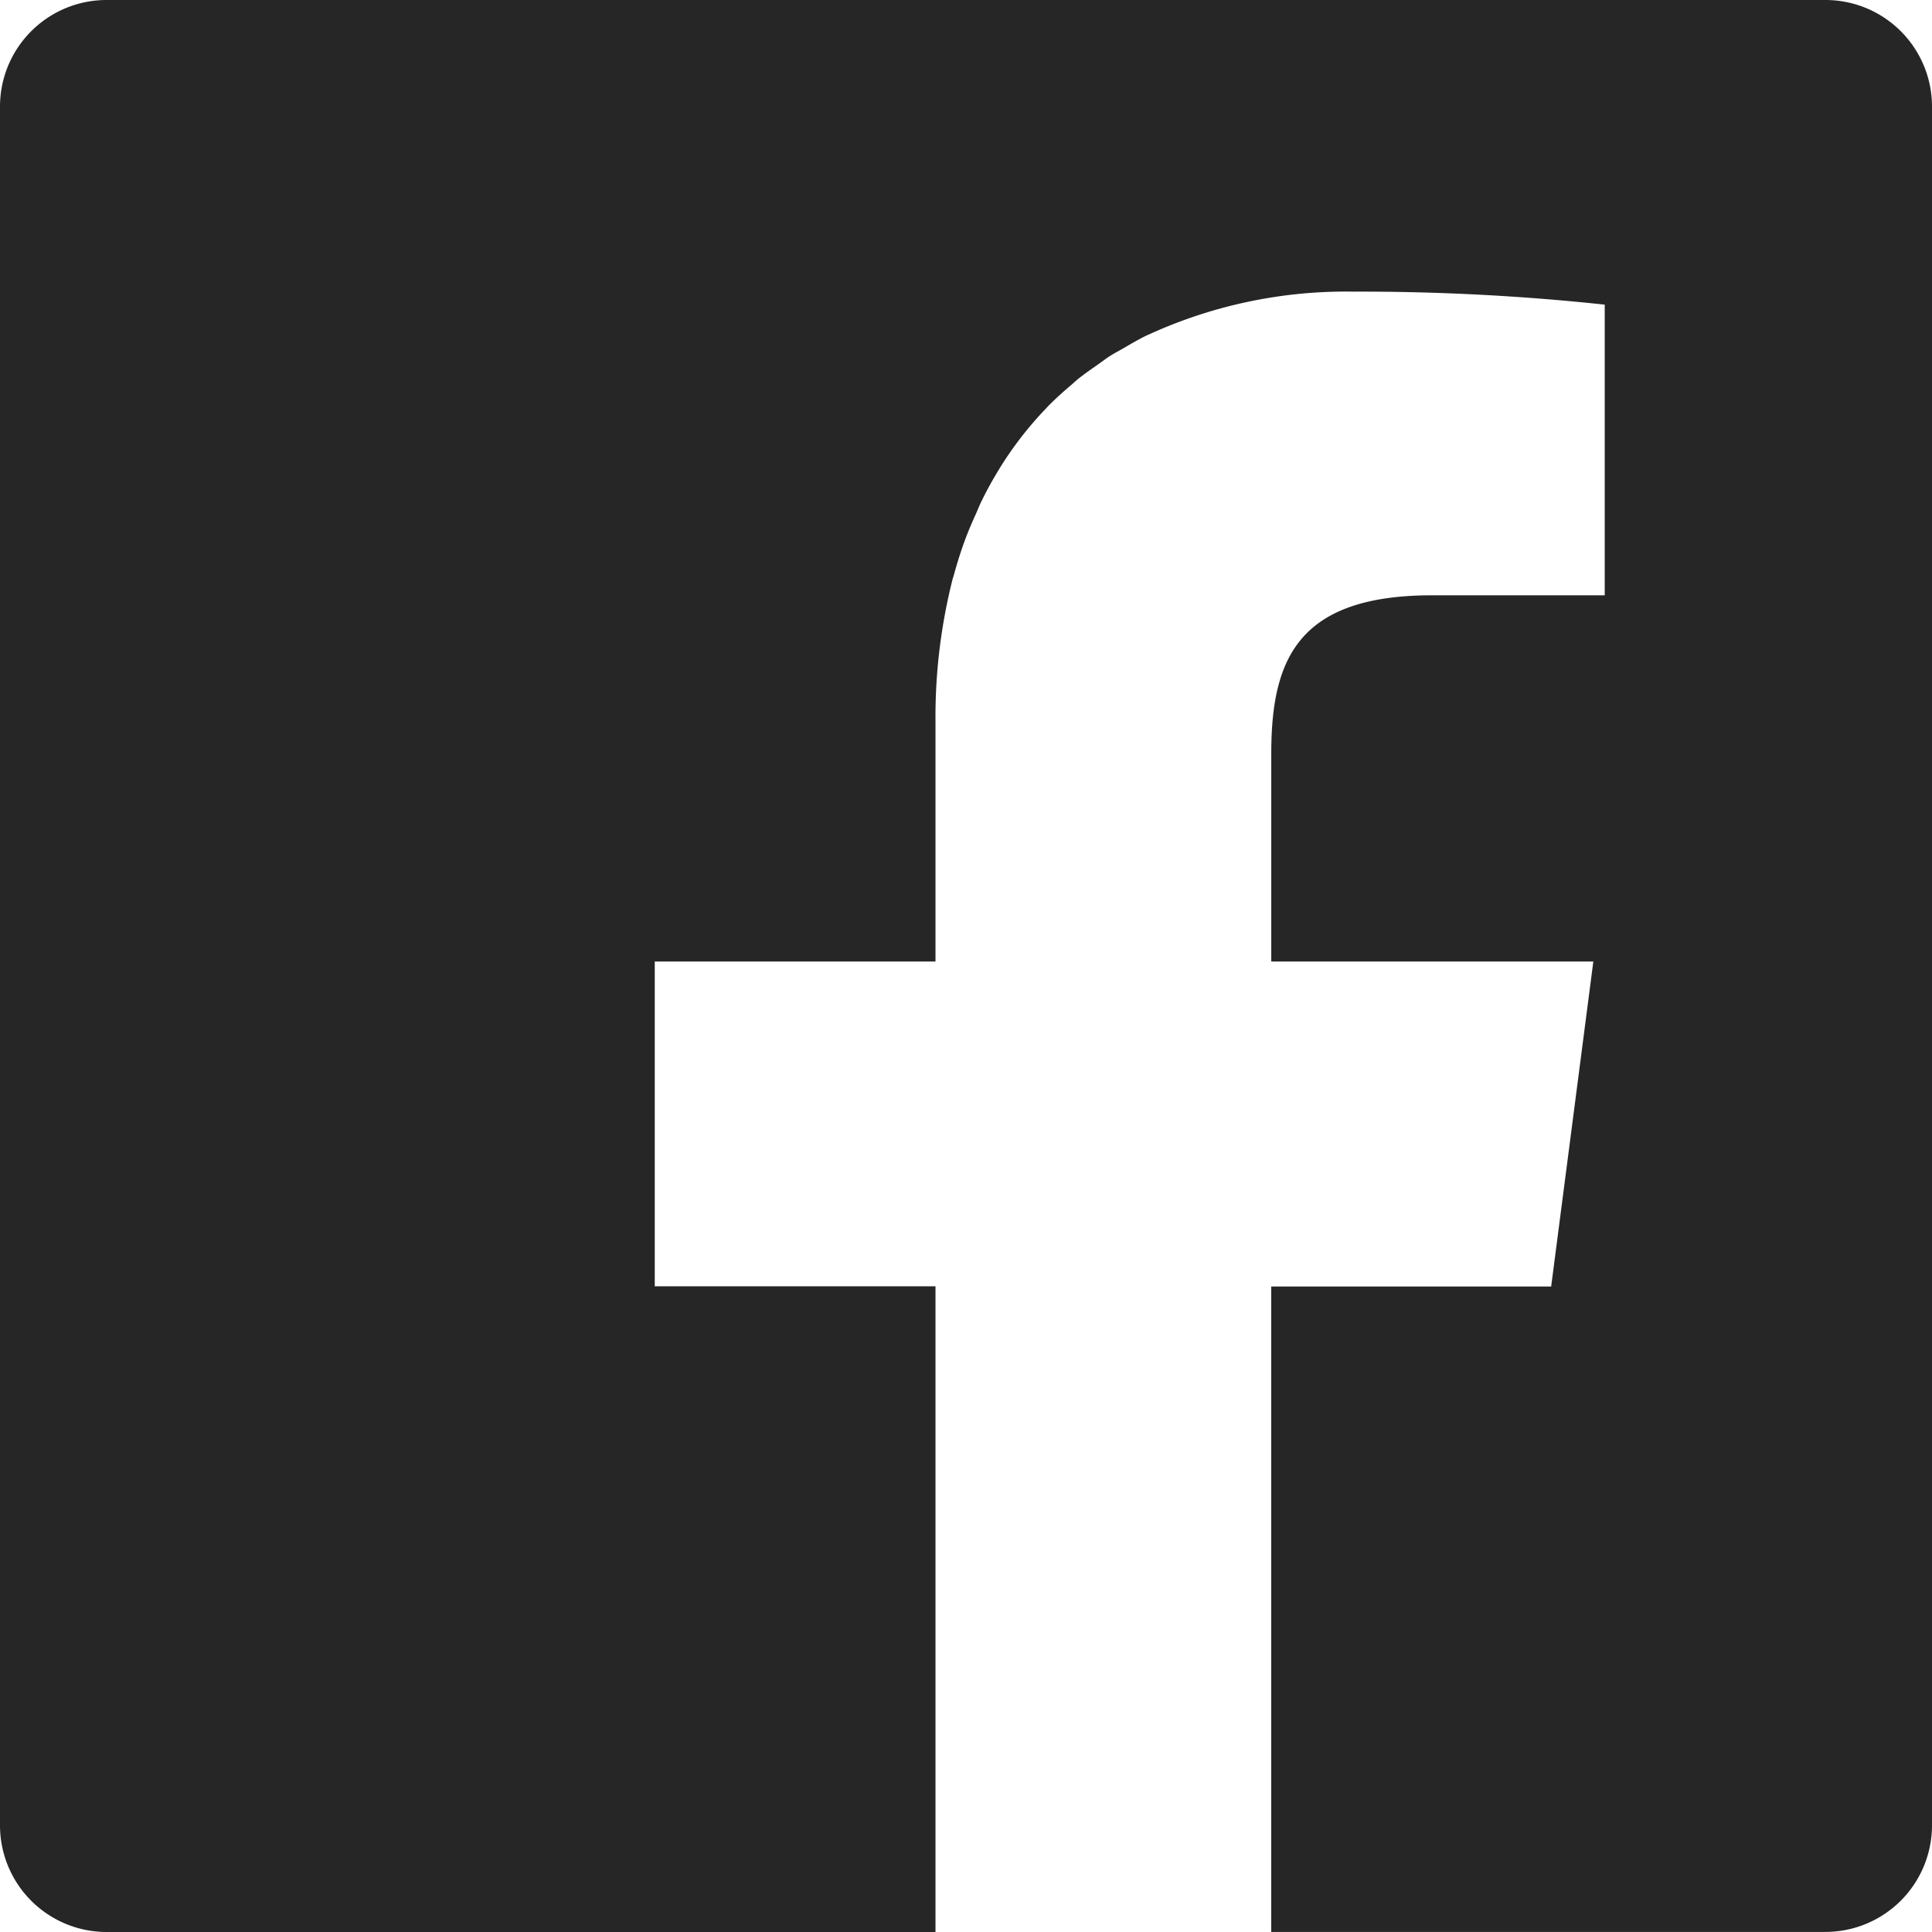
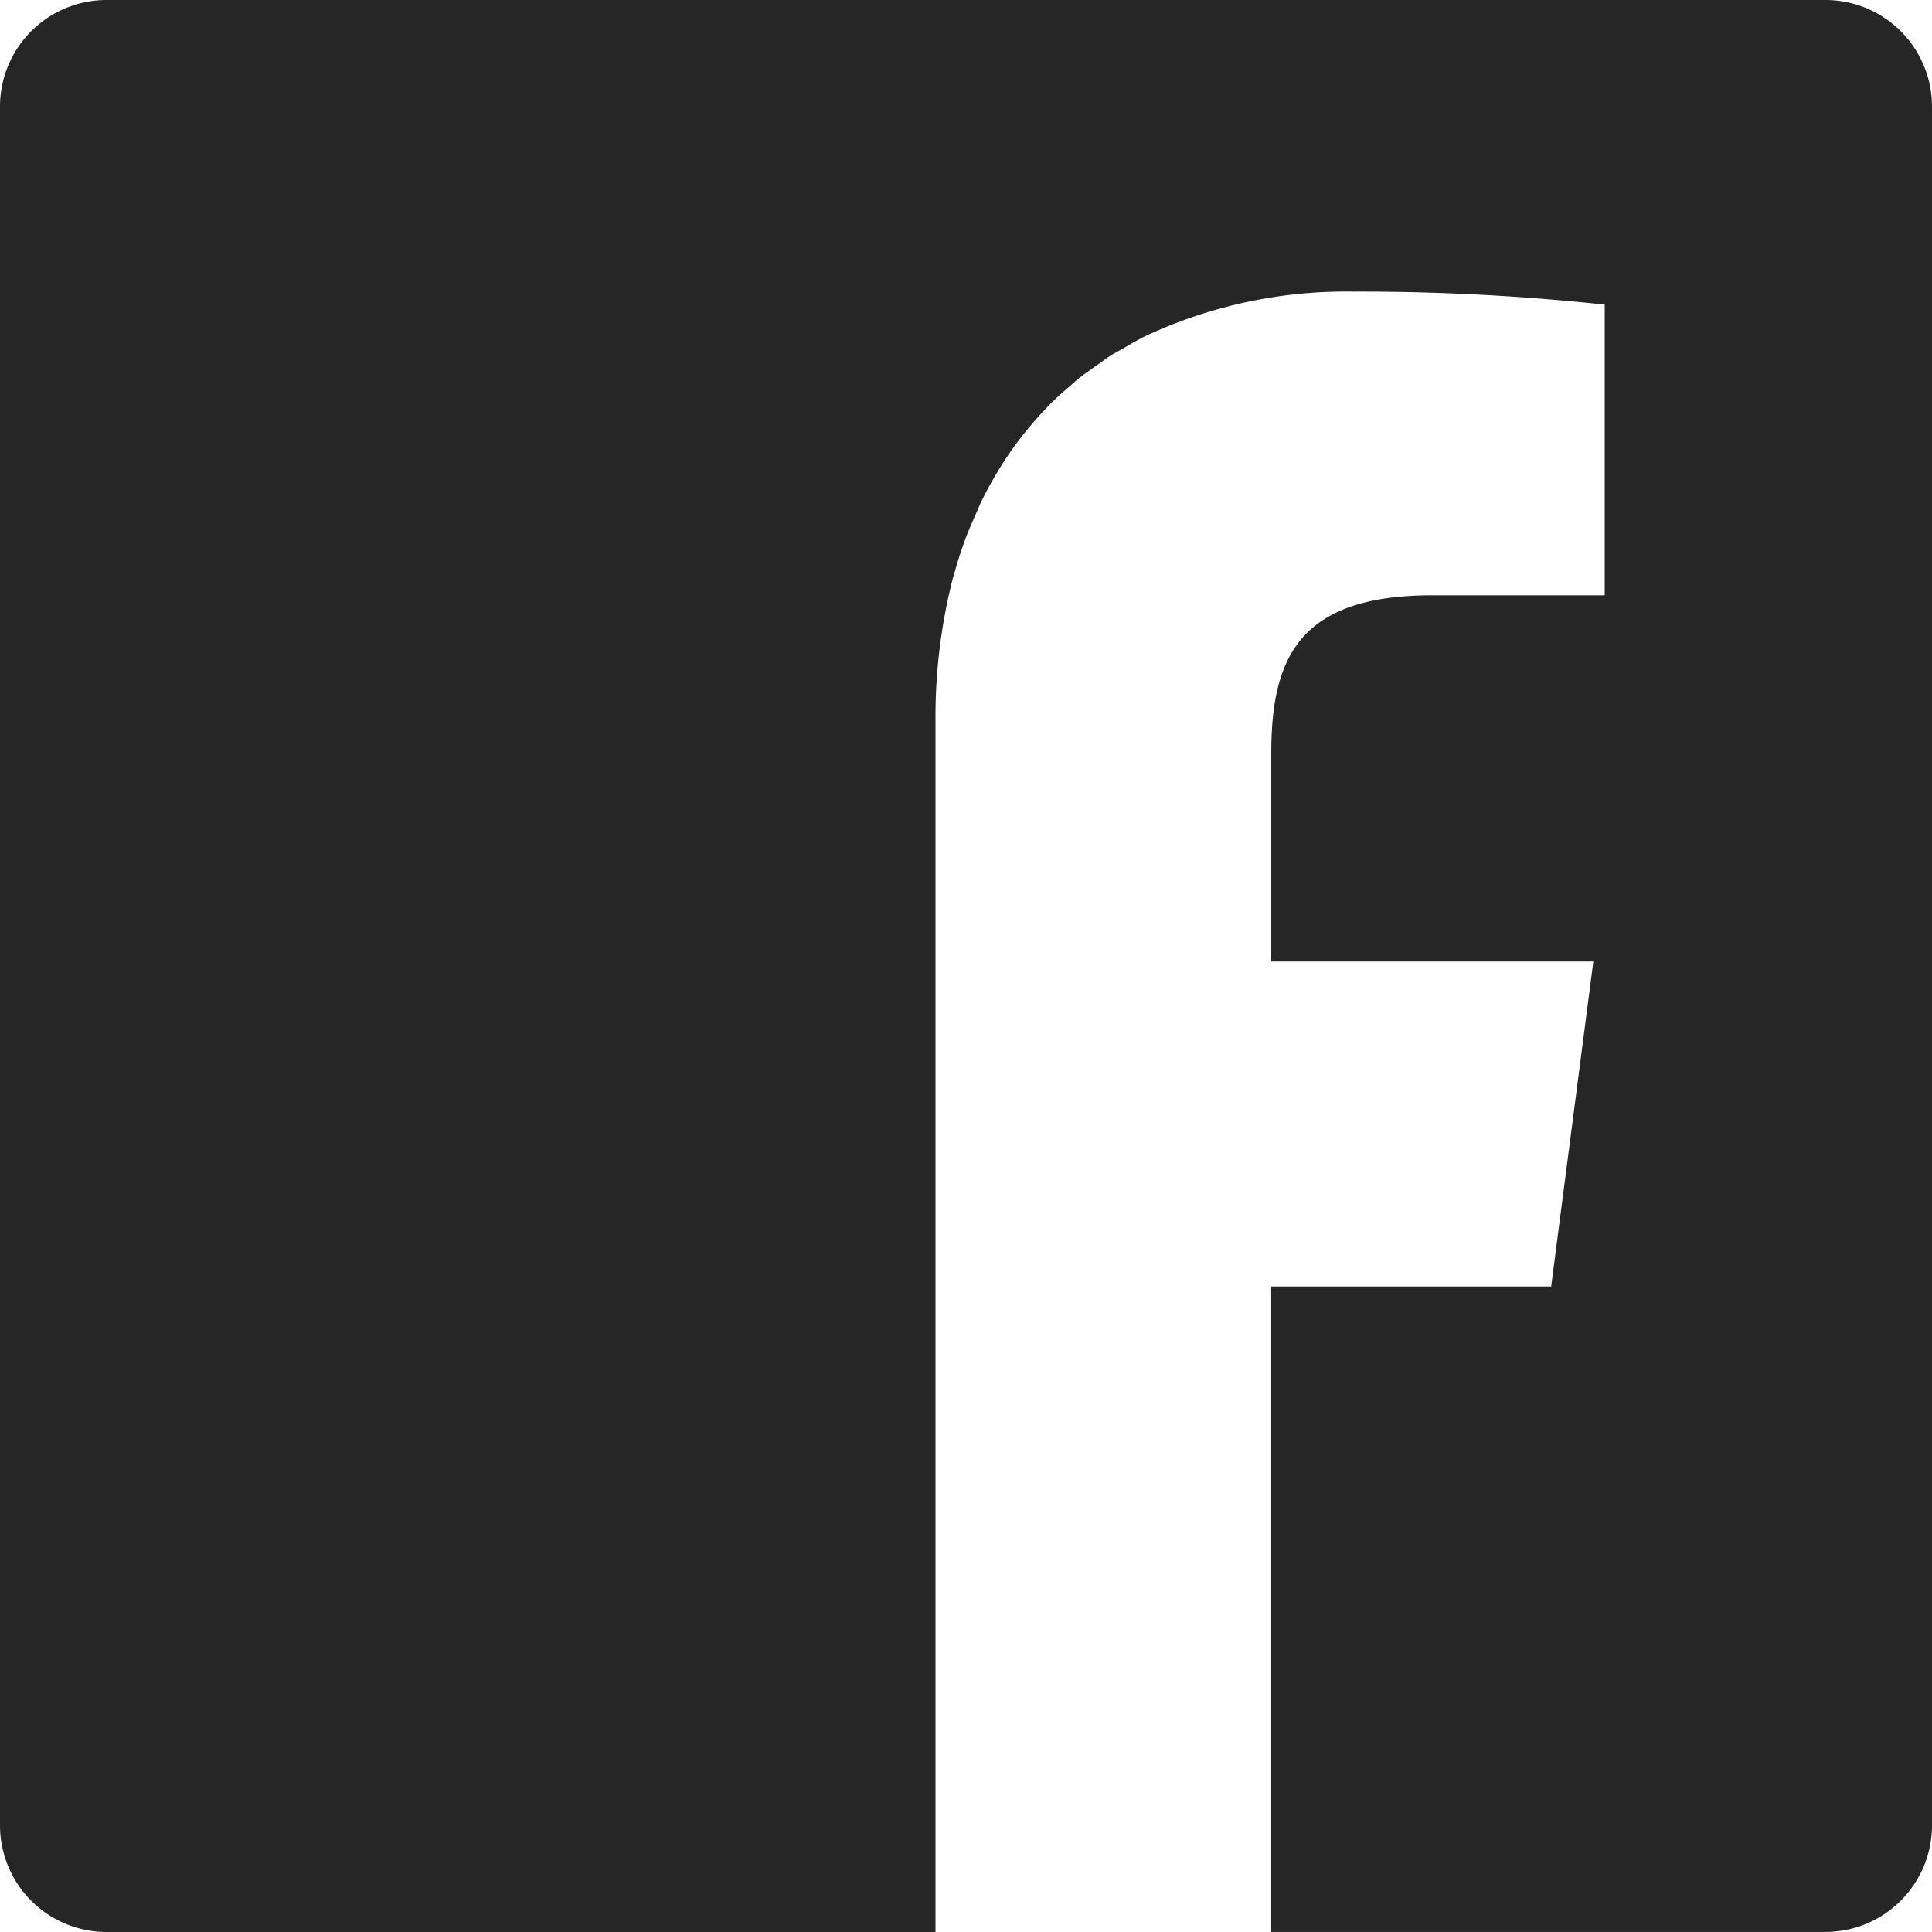
<svg xmlns="http://www.w3.org/2000/svg" id="FACEBOOKのアイコン素材_3" data-name="FACEBOOKのアイコン素材 3" width="27.486" height="27.486" viewBox="0 0 27.486 27.486">
-   <path id="パス_62876" data-name="パス 62876" d="M25.97,0H1.516A1.516,1.516,0,0,0,0,1.516v24.45a1.517,1.517,0,0,0,1.516,1.52H13.309V18.3H9.315V13.679h3.994V10.264a7.992,7.992,0,0,1,.245-2.031c.005-.018.012-.035.017-.054q.07-.259.159-.5c.047-.127.1-.249.155-.37.022-.051.042-.1.066-.153q.118-.244.256-.469l.013-.022a5.074,5.074,0,0,1,.669-.862l.017-.019c.108-.111.224-.214.342-.314.026-.022.051-.047.078-.069.093-.076.193-.144.292-.214.059-.041.115-.085.176-.124s.133-.076.2-.115c.1-.059.205-.12.314-.173.019-.009.039-.017.058-.026a6.737,6.737,0,0,1,2.895-.6,32.609,32.609,0,0,1,3.569.185V8.469H20.379c-1.92,0-2.293.915-2.293,2.255v2.955h4.582l-.6,4.624H18.085v9.182H25.97a1.517,1.517,0,0,0,1.516-1.52V1.516A1.516,1.516,0,0,0,25.97,0Z" fill="#262626" />
+   <path id="パス_62876" data-name="パス 62876" d="M25.97,0H1.516A1.516,1.516,0,0,0,0,1.516v24.45a1.517,1.517,0,0,0,1.516,1.52H13.309V18.3H9.315h3.994V10.264a7.992,7.992,0,0,1,.245-2.031c.005-.018.012-.035.017-.054q.07-.259.159-.5c.047-.127.1-.249.155-.37.022-.051.042-.1.066-.153q.118-.244.256-.469l.013-.022a5.074,5.074,0,0,1,.669-.862l.017-.019c.108-.111.224-.214.342-.314.026-.022.051-.047.078-.069.093-.076.193-.144.292-.214.059-.041.115-.085.176-.124s.133-.076.2-.115c.1-.059.205-.12.314-.173.019-.009.039-.017.058-.026a6.737,6.737,0,0,1,2.895-.6,32.609,32.609,0,0,1,3.569.185V8.469H20.379c-1.92,0-2.293.915-2.293,2.255v2.955h4.582l-.6,4.624H18.085v9.182H25.97a1.517,1.517,0,0,0,1.516-1.52V1.516A1.516,1.516,0,0,0,25.97,0Z" fill="#262626" />
</svg>